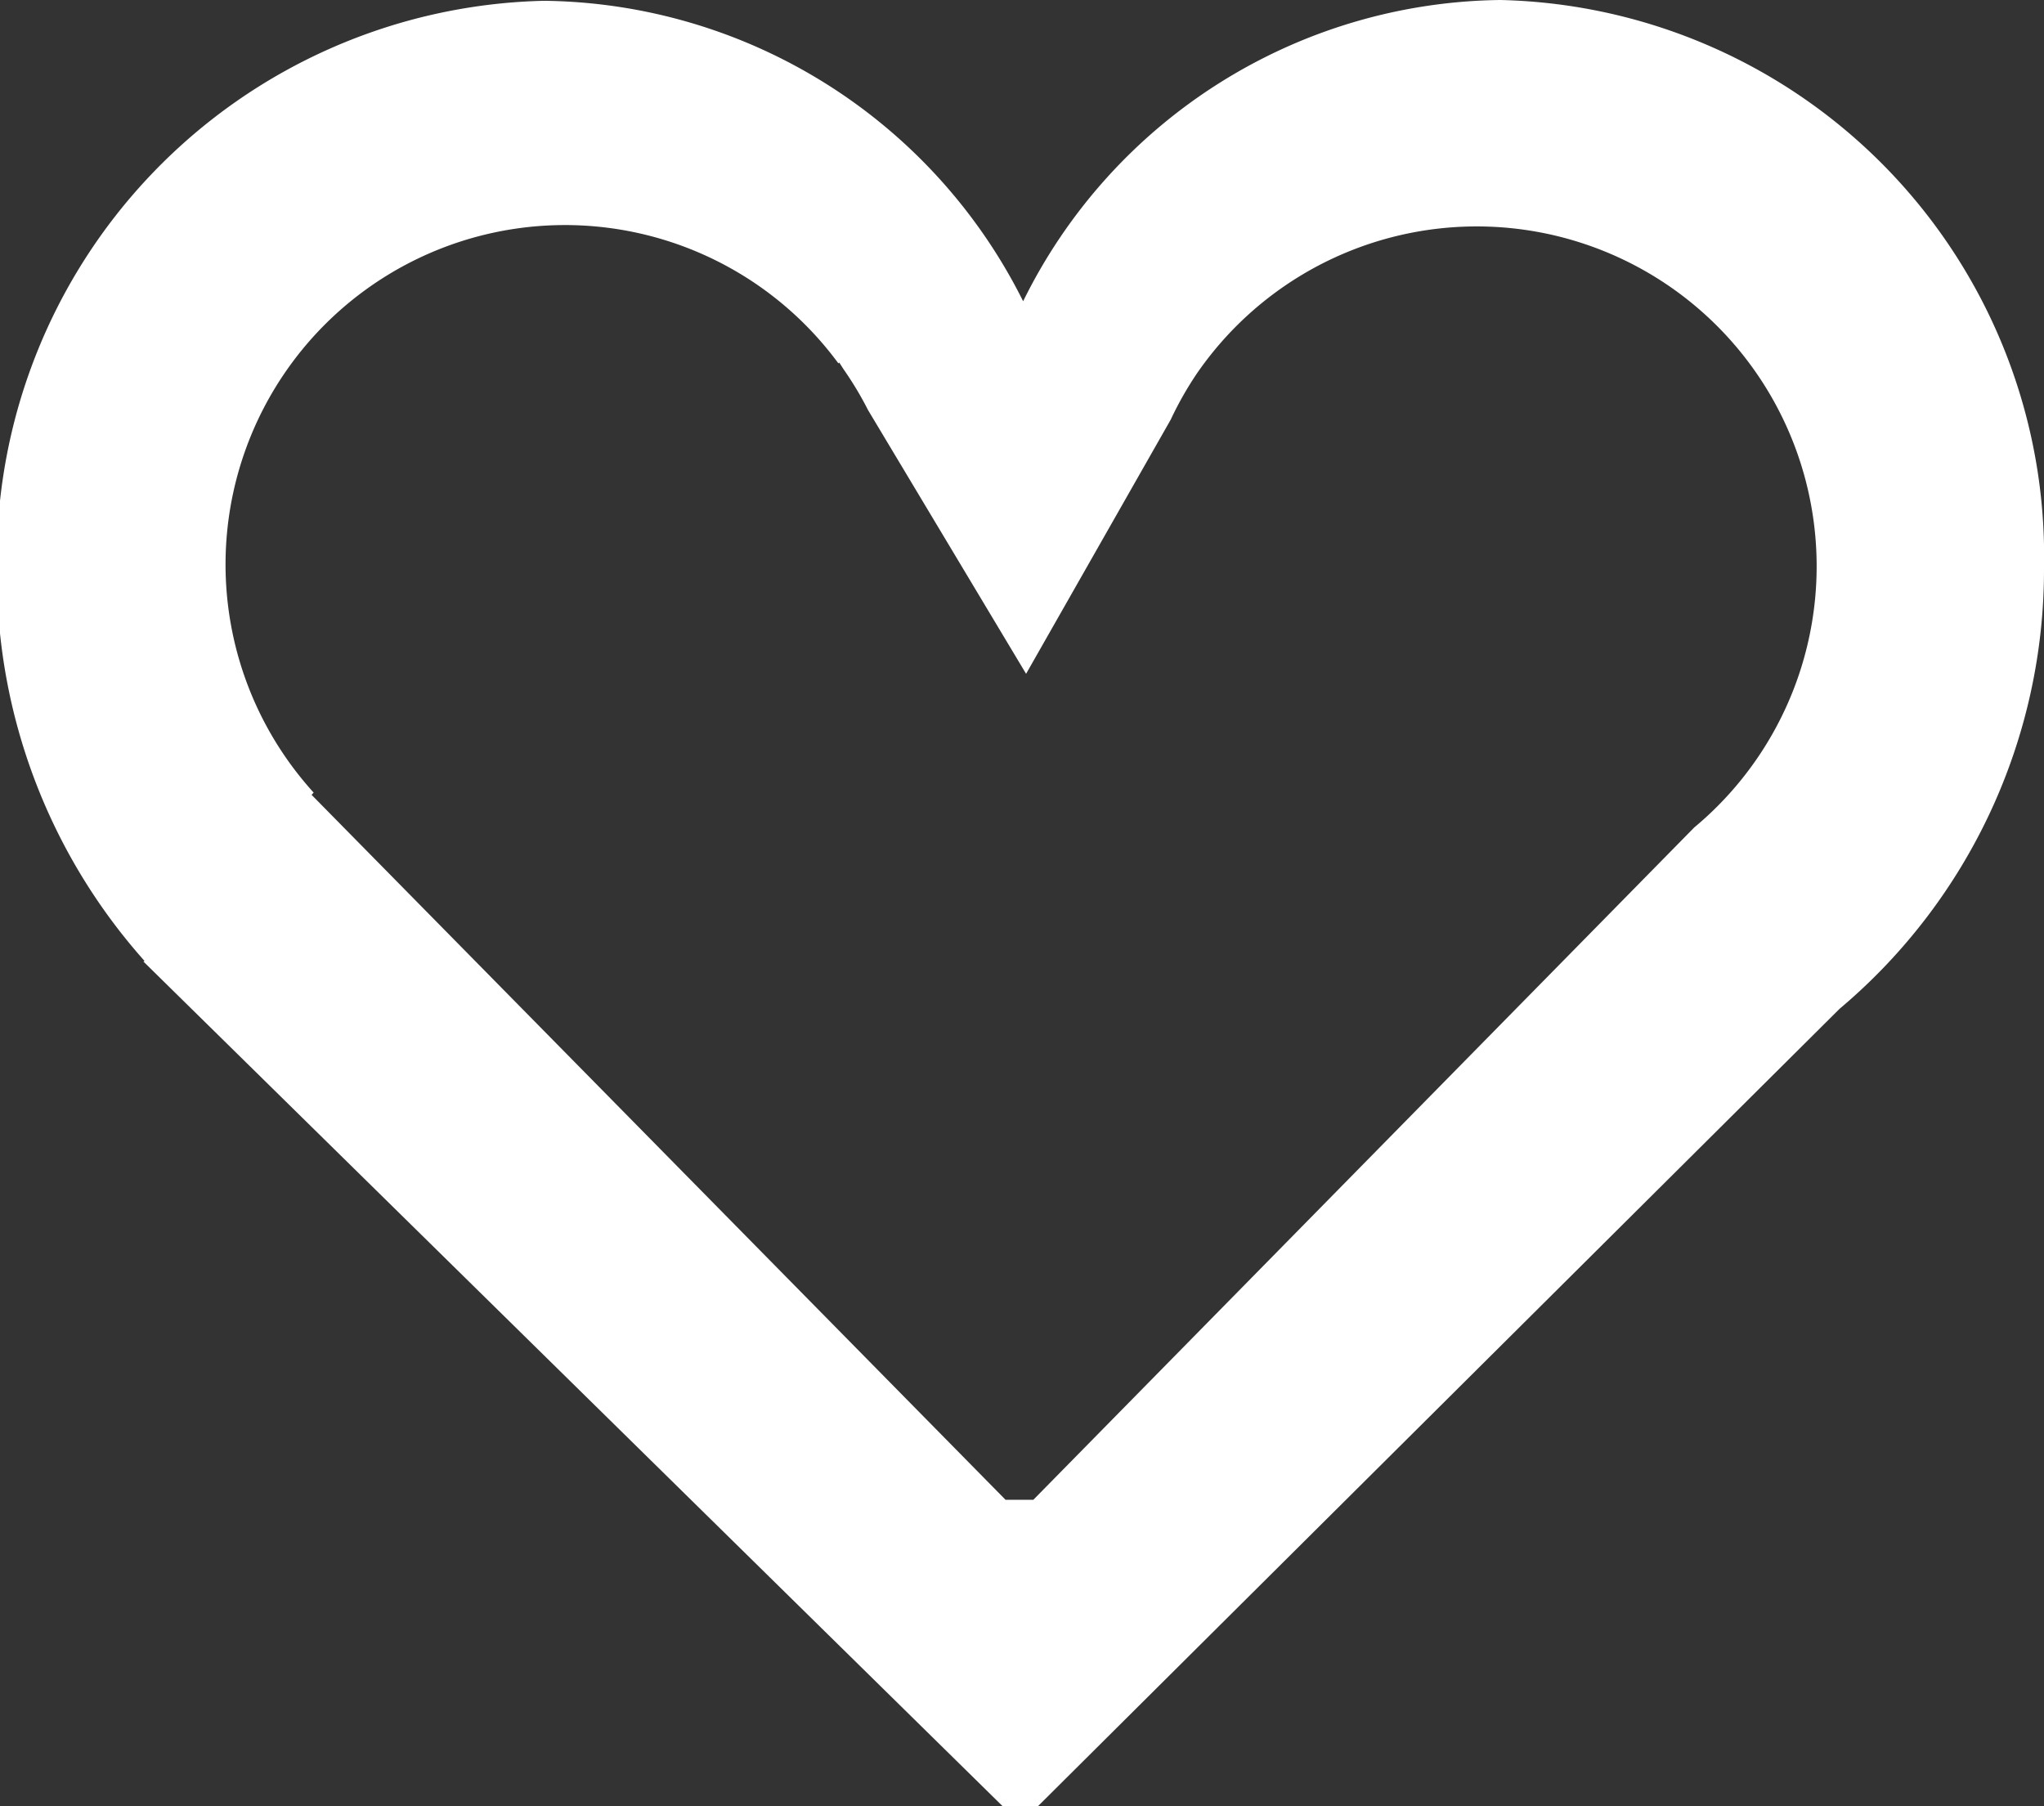
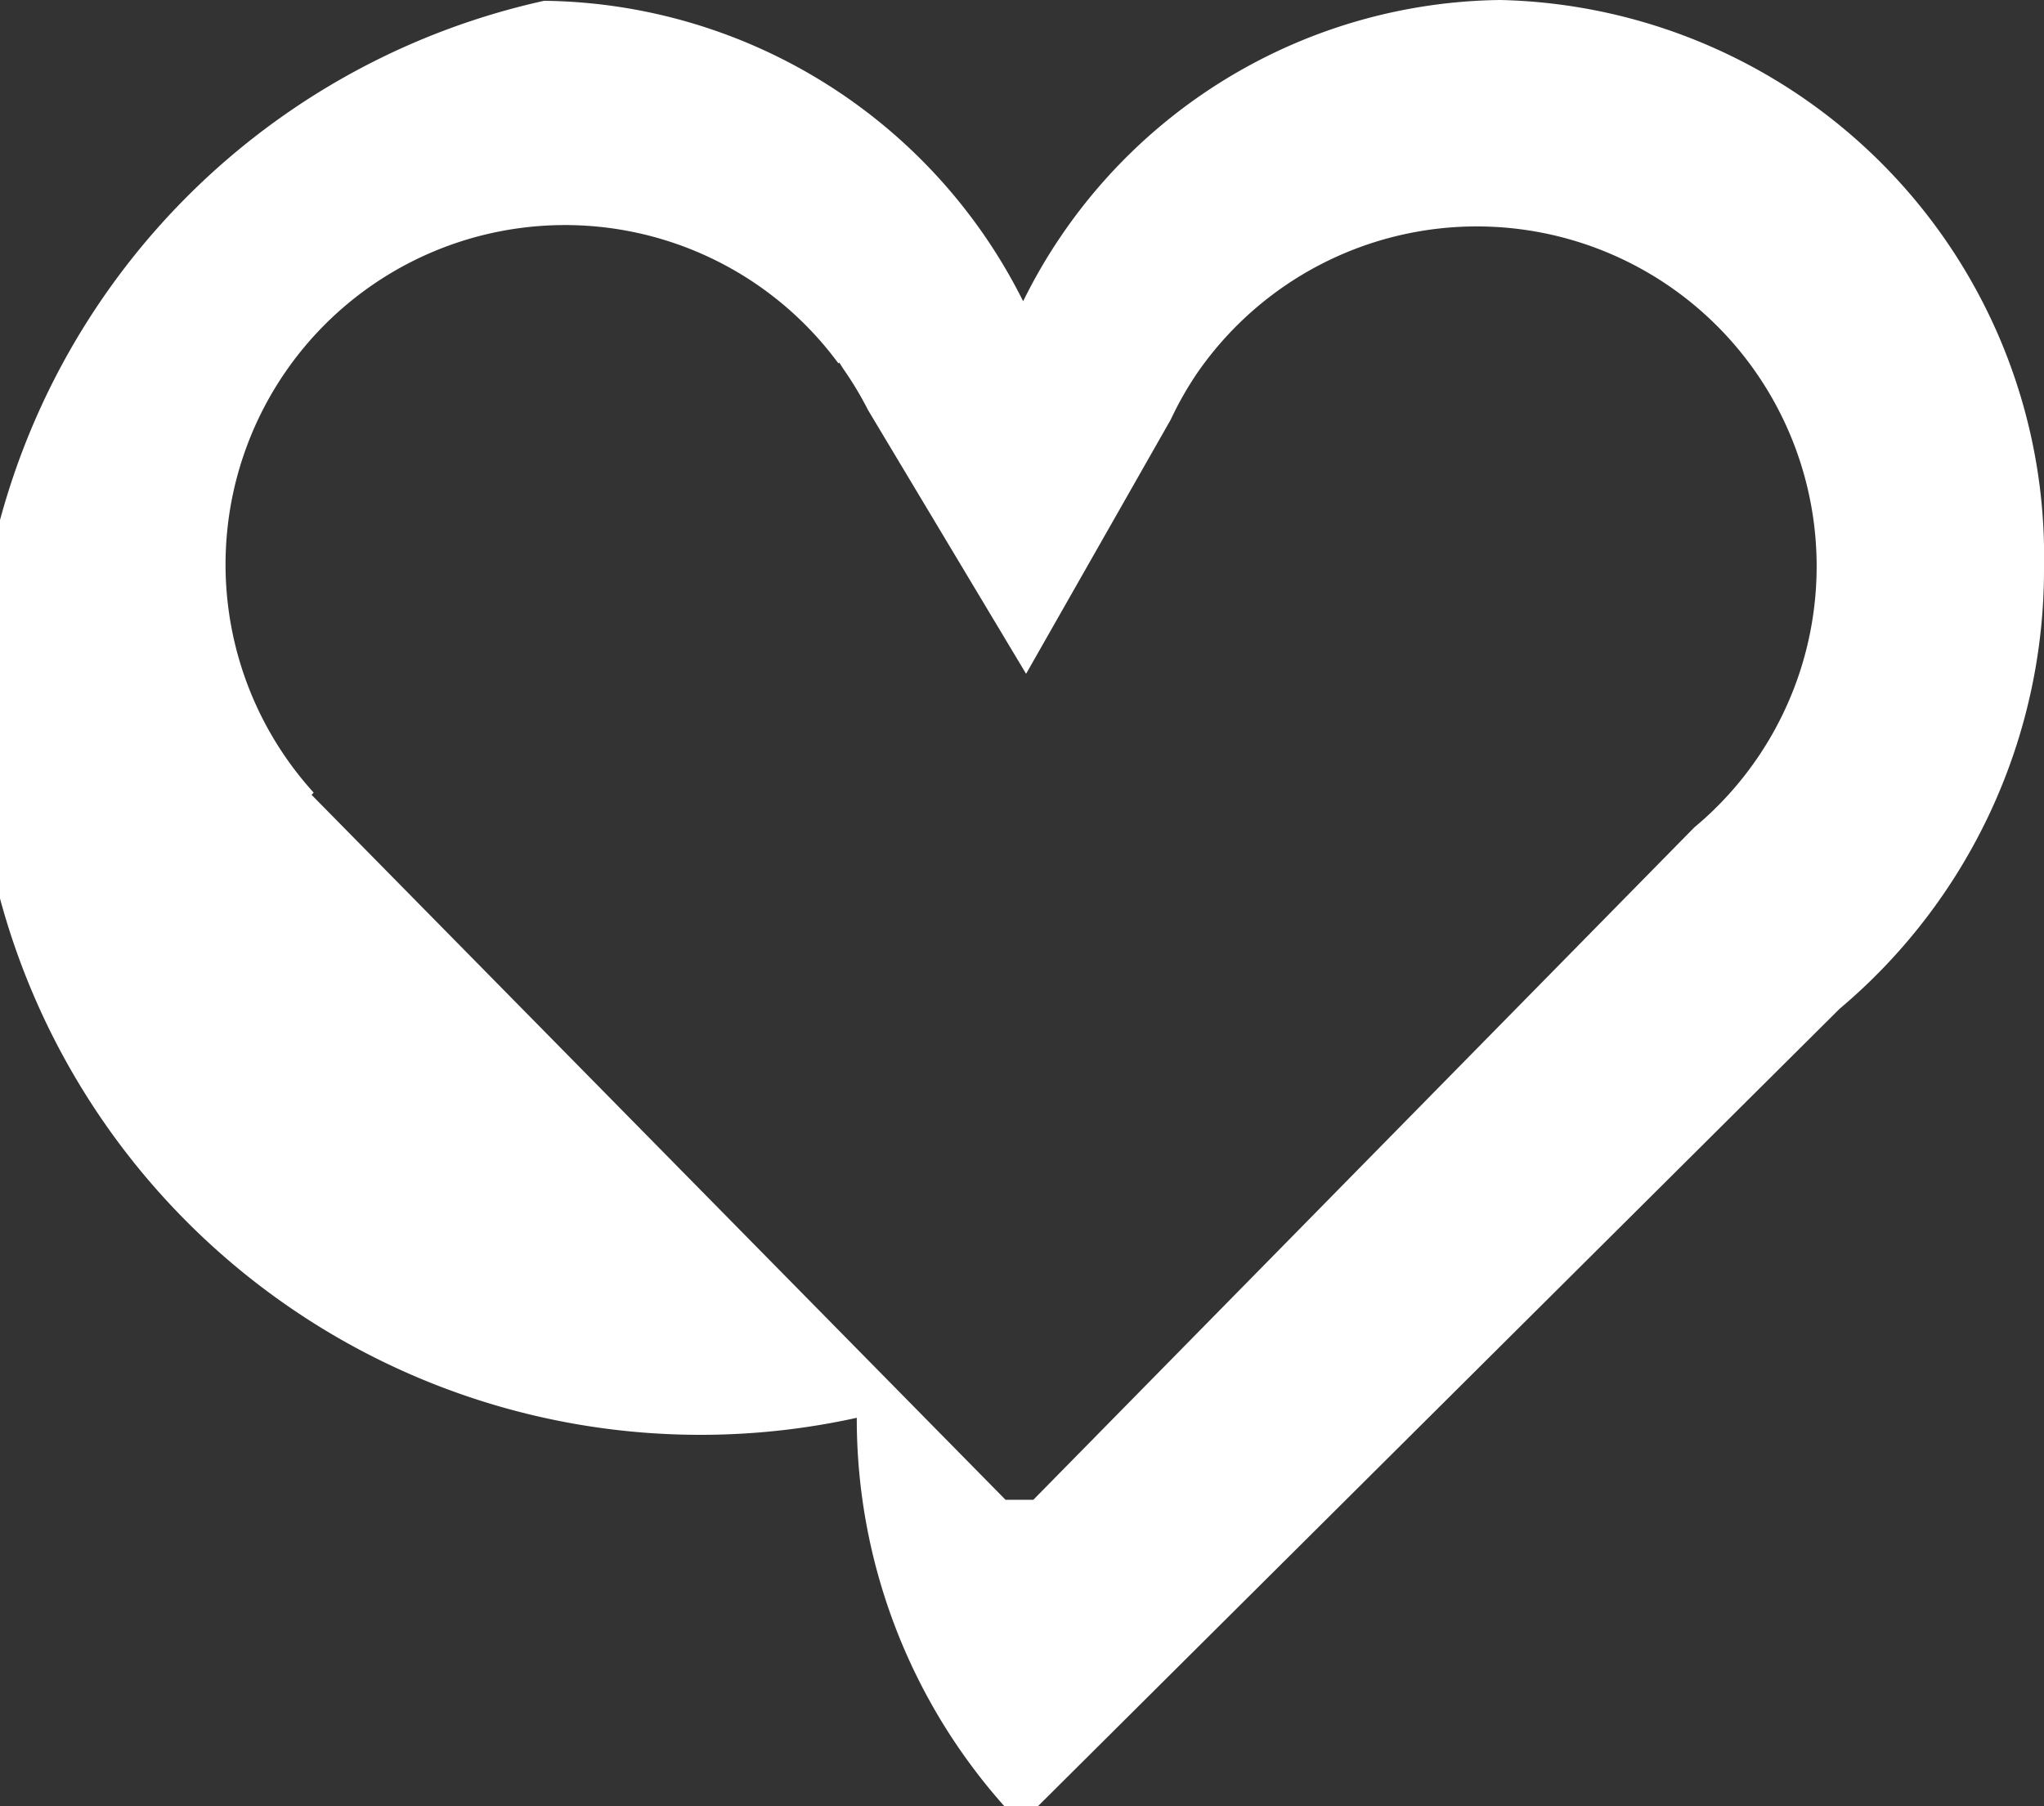
<svg xmlns="http://www.w3.org/2000/svg" width="18" height="15.906" viewBox="0 0 18 15.906">
  <rect x="0" y="0" width="18" height="15.906" fill="#333333" stroke="none" />
  <defs>
    <style>
      .whcls-1 {
        fill: #fff;
        fill-rule: evenodd;
      }
    </style>
  </defs>
-   <path class="whcls-1" d="M16.2,8.884L9.135,15.912h-0.3L1.263,8.468l0.01-.005a5.127,5.127,0,0,1-1.3-3.421A4.931,4.931,0,0,1,4.792.007,4.776,4.776,0,0,1,9.01,2.653,4.745,4.745,0,0,1,13.212,0,4.9,4.9,0,0,1,18,5,5.054,5.054,0,0,1,16.2,8.884Zm-1.277-1.6L9.1,13.208H8.855L2.744,7,2.762,6.98A2.989,2.989,0,1,1,7.383,3.2l0.008-.007L7.428,3.251a2.99,2.99,0,0,1,.216.36L9.036,5.934l1.274-2.239a2.992,2.992,0,0,1,.233-0.41h0A2.993,2.993,0,1,1,14.919,7.288Z" />
+   <path class="whcls-1" d="M16.2,8.884L9.135,15.912h-0.3l0.01-.005a5.127,5.127,0,0,1-1.3-3.421A4.931,4.931,0,0,1,4.792.007,4.776,4.776,0,0,1,9.01,2.653,4.745,4.745,0,0,1,13.212,0,4.9,4.9,0,0,1,18,5,5.054,5.054,0,0,1,16.2,8.884Zm-1.277-1.6L9.1,13.208H8.855L2.744,7,2.762,6.98A2.989,2.989,0,1,1,7.383,3.2l0.008-.007L7.428,3.251a2.99,2.99,0,0,1,.216.36L9.036,5.934l1.274-2.239a2.992,2.992,0,0,1,.233-0.41h0A2.993,2.993,0,1,1,14.919,7.288Z" />
</svg>